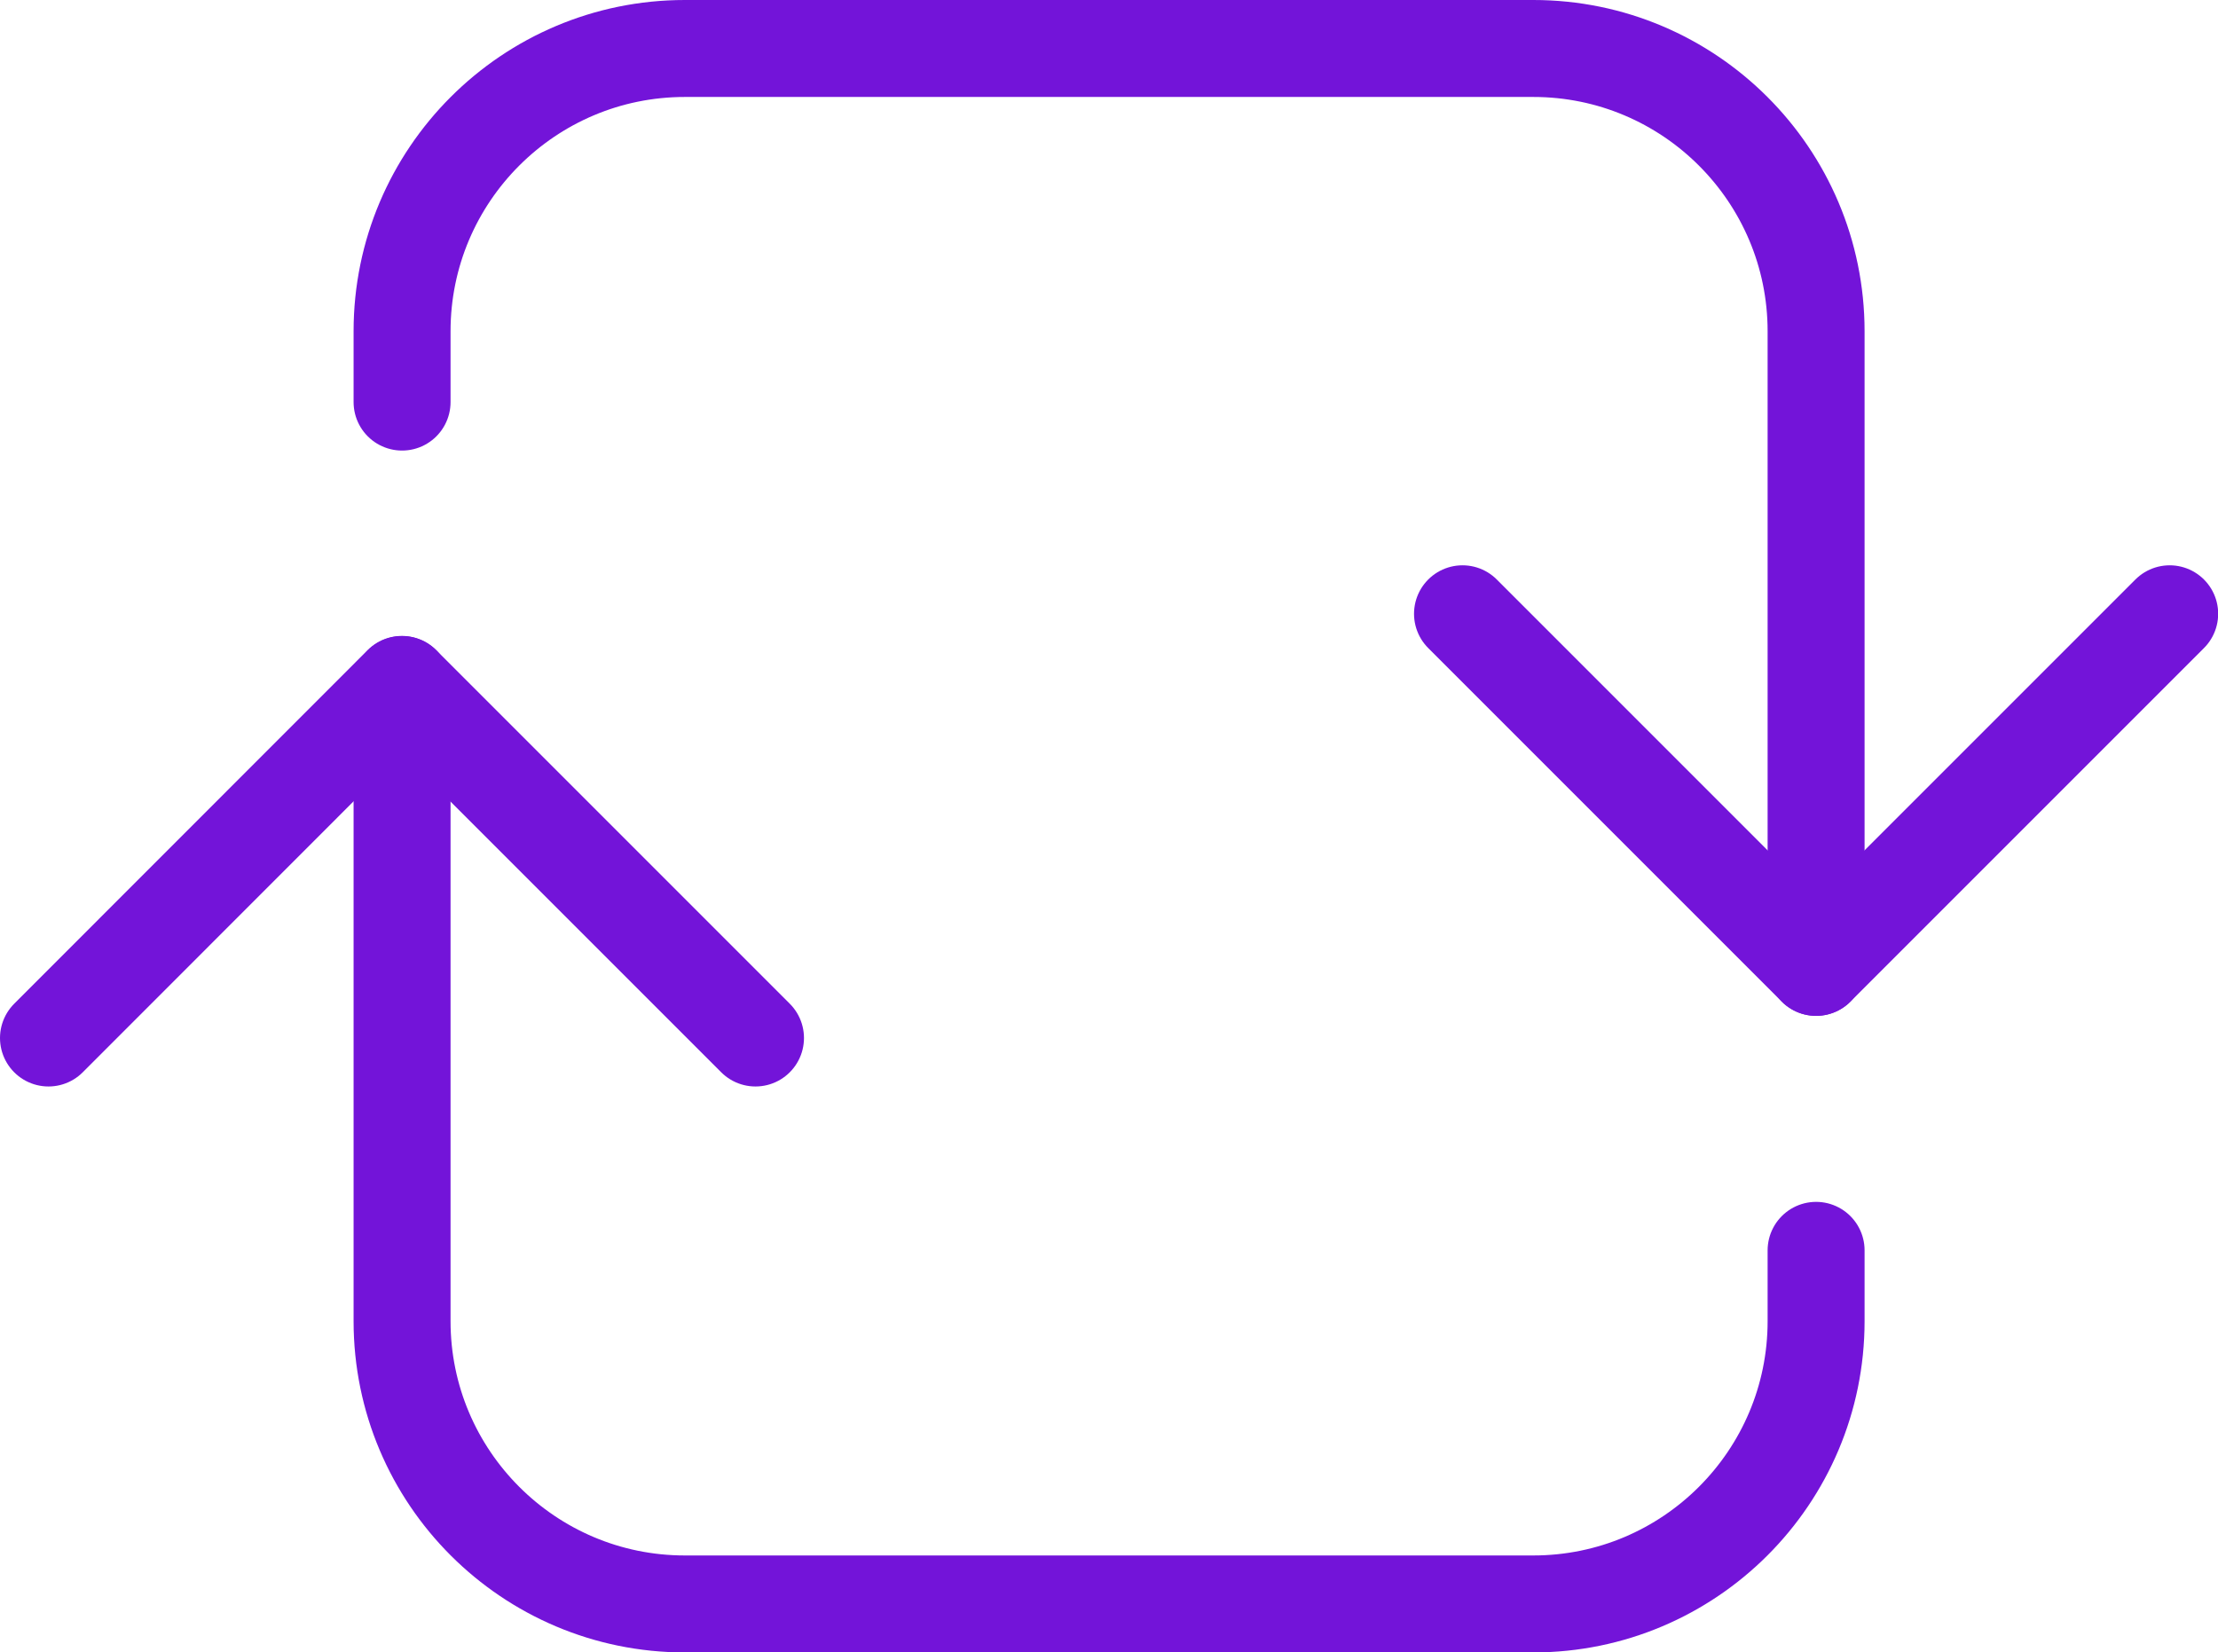
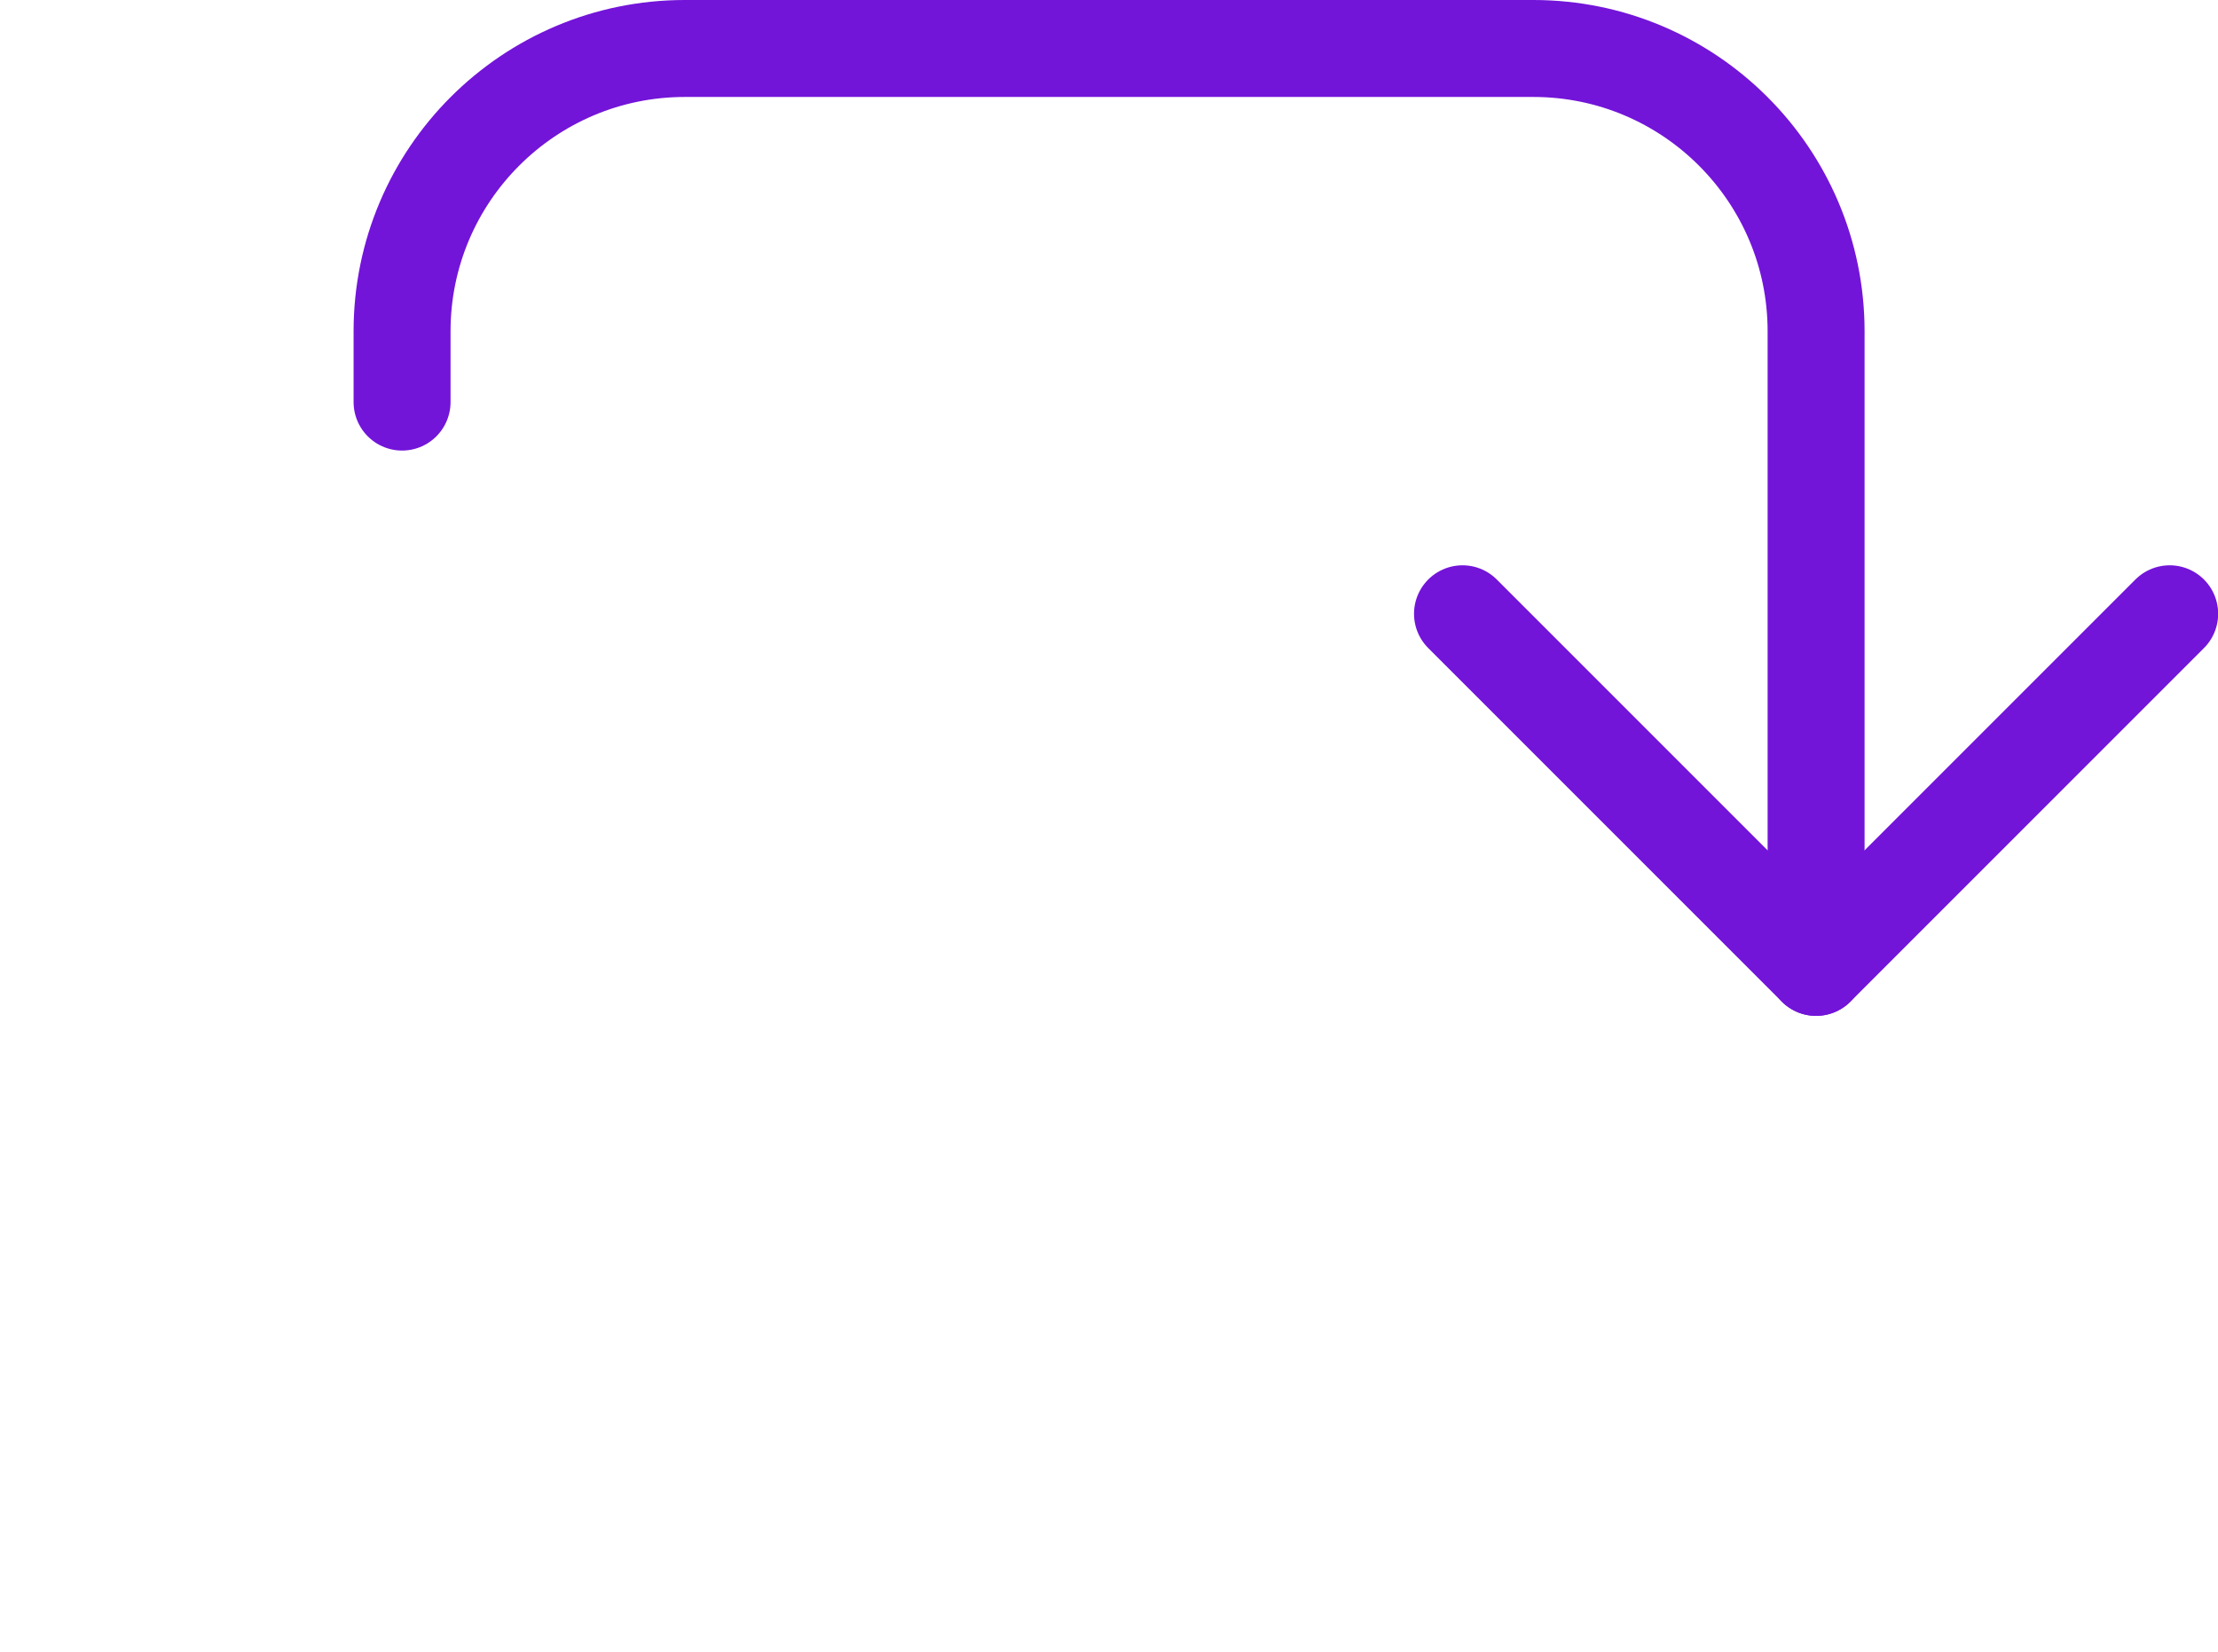
<svg xmlns="http://www.w3.org/2000/svg" id="Layer_1" data-name="Layer 1" width="137.25" height="102.25" viewBox="0 0 137.25 102.25">
  <defs>
    <style>
      .cls-1 {
        fill: none;
        stroke: #7314d9;
        stroke-linecap: round;
        stroke-linejoin: round;
        stroke-width: 6px;
      }
    </style>
  </defs>
-   <path class="cls-1" d="M24.88,42.36v39.39c0,9.66,7.84,17.5,17.5,17.5h52.5c9.66,0,17.5-7.84,17.5-17.5v-4.38" />
  <path class="cls-1" d="M112.38,59.86V20.5c0-9.66-7.84-17.5-17.5-17.5H42.38c-9.66,0-17.5,7.84-17.5,17.5v4.38" />
-   <path class="cls-1" d="M46.75,64.23l-21.88-21.88L3,64.23" />
  <path class="cls-1" d="M90.5,37.98l21.88,21.88,21.88-21.88" />
</svg>